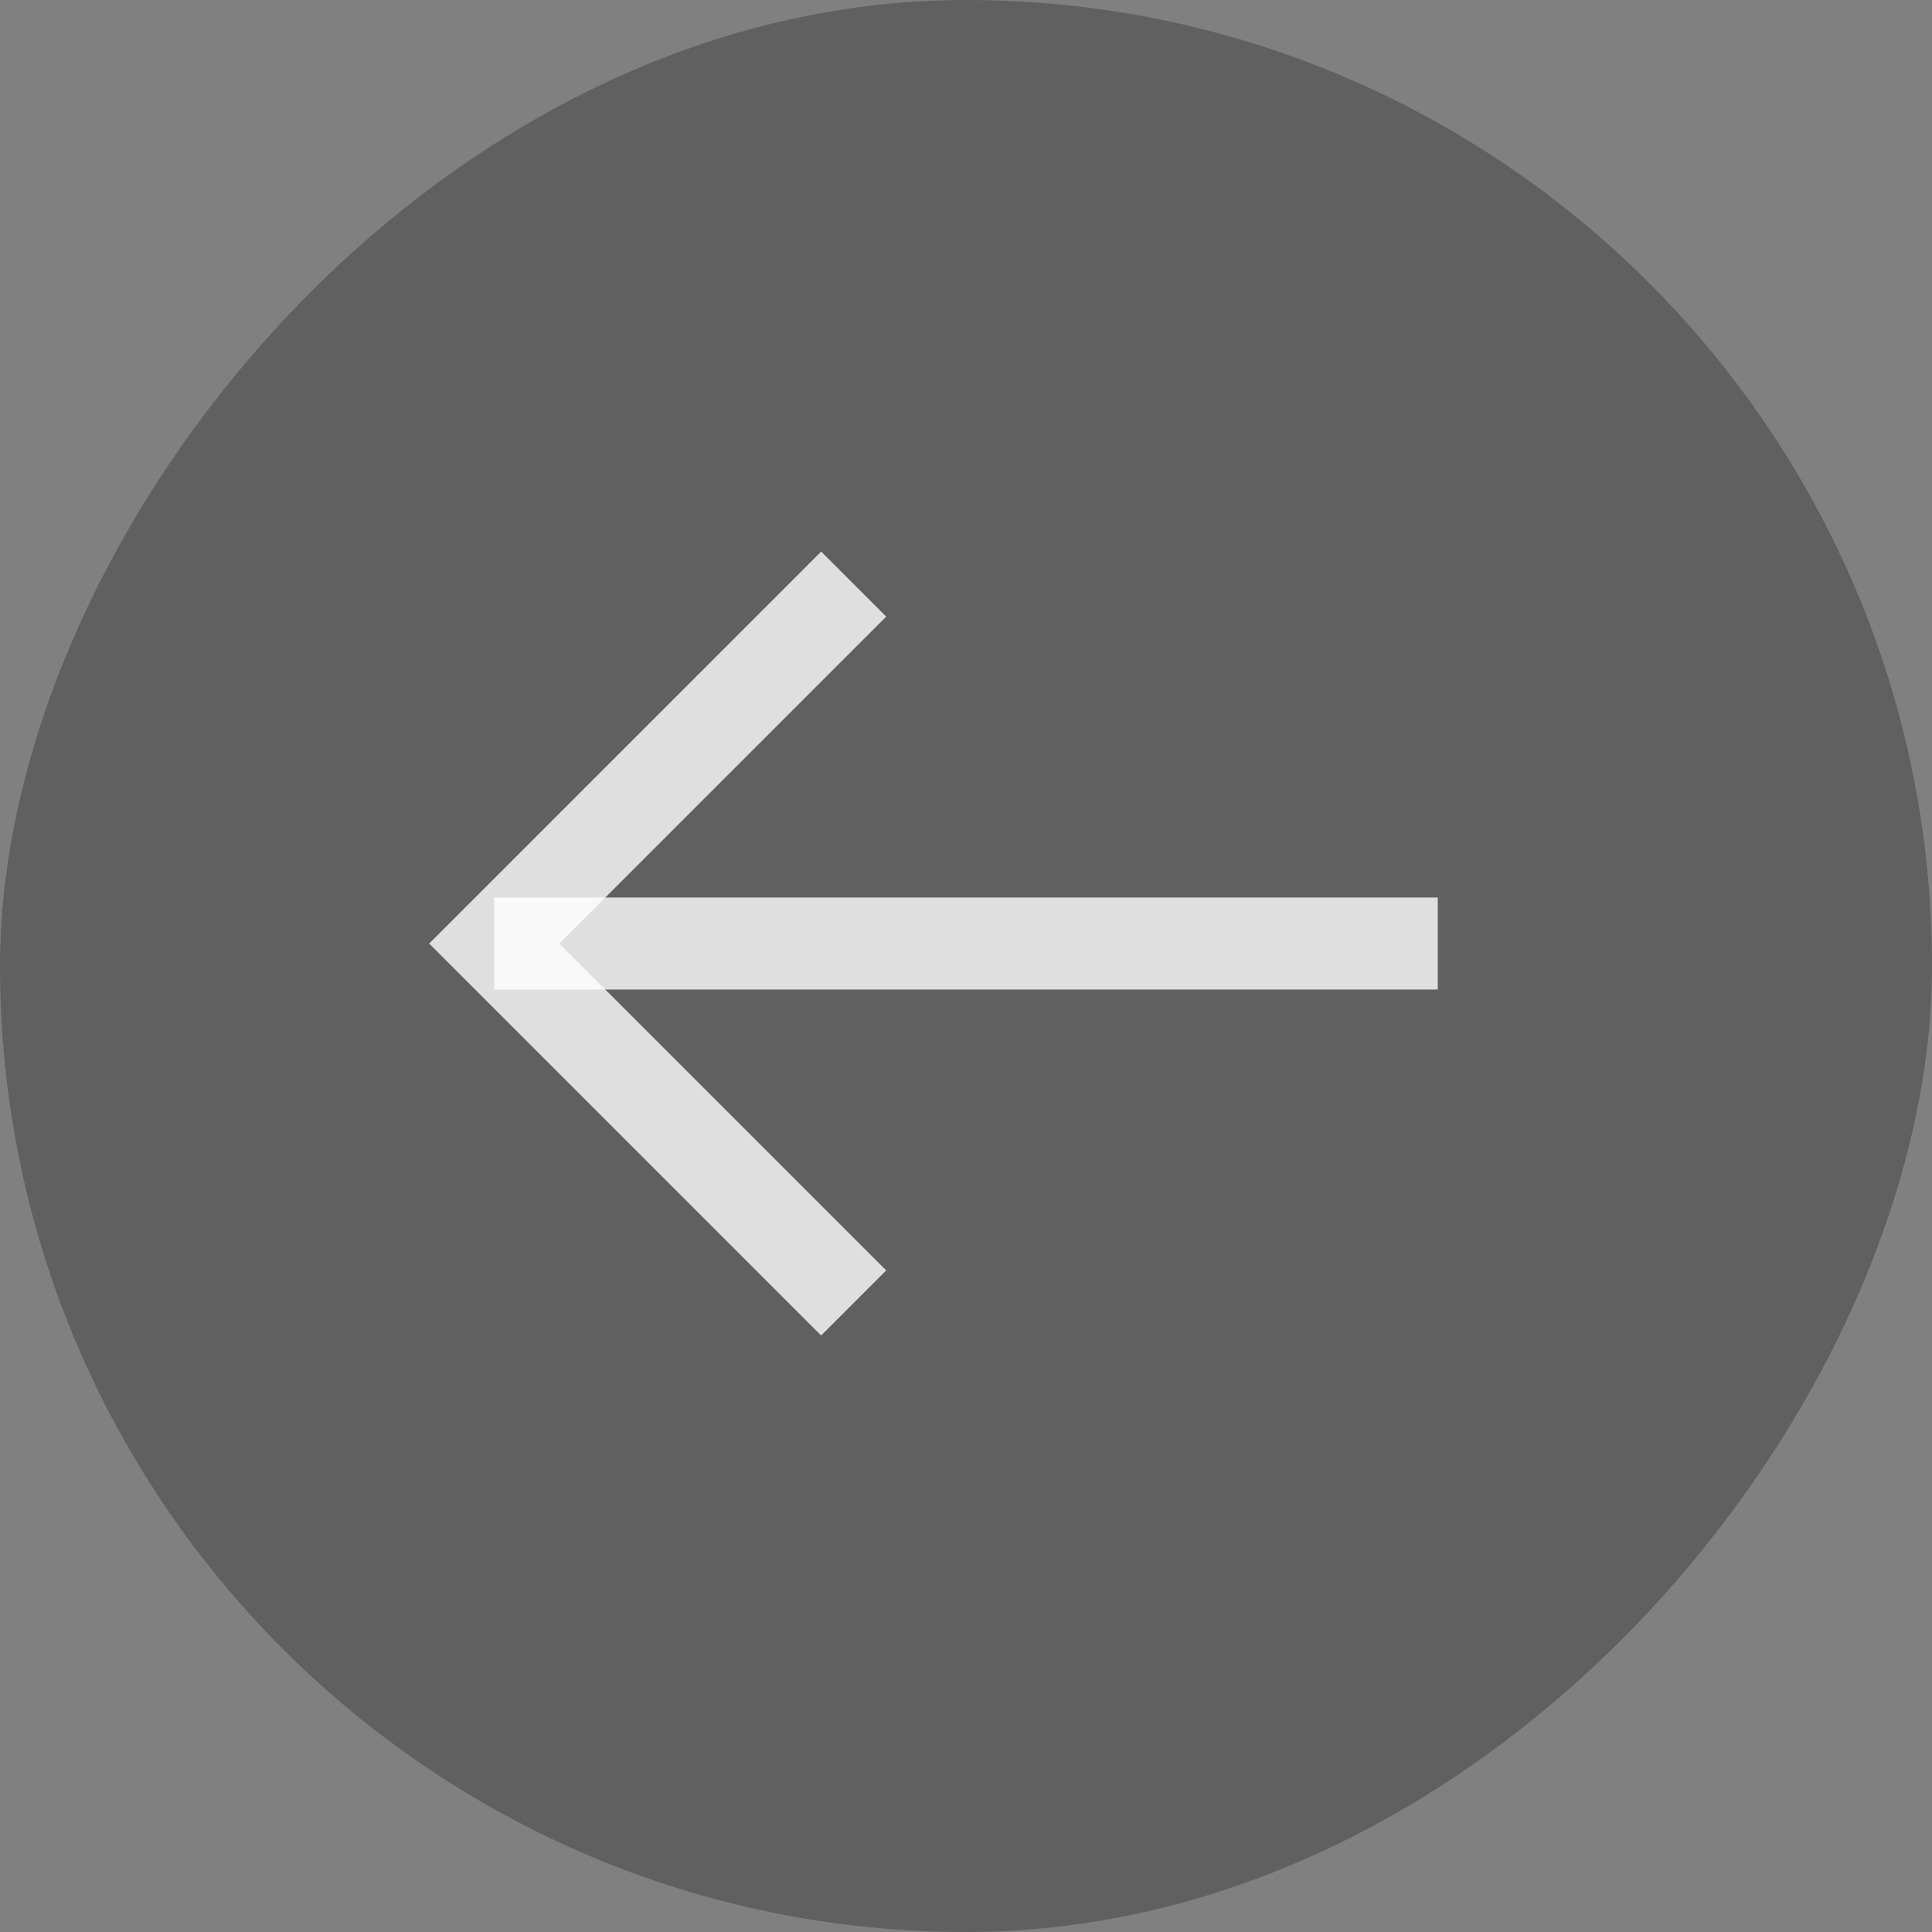
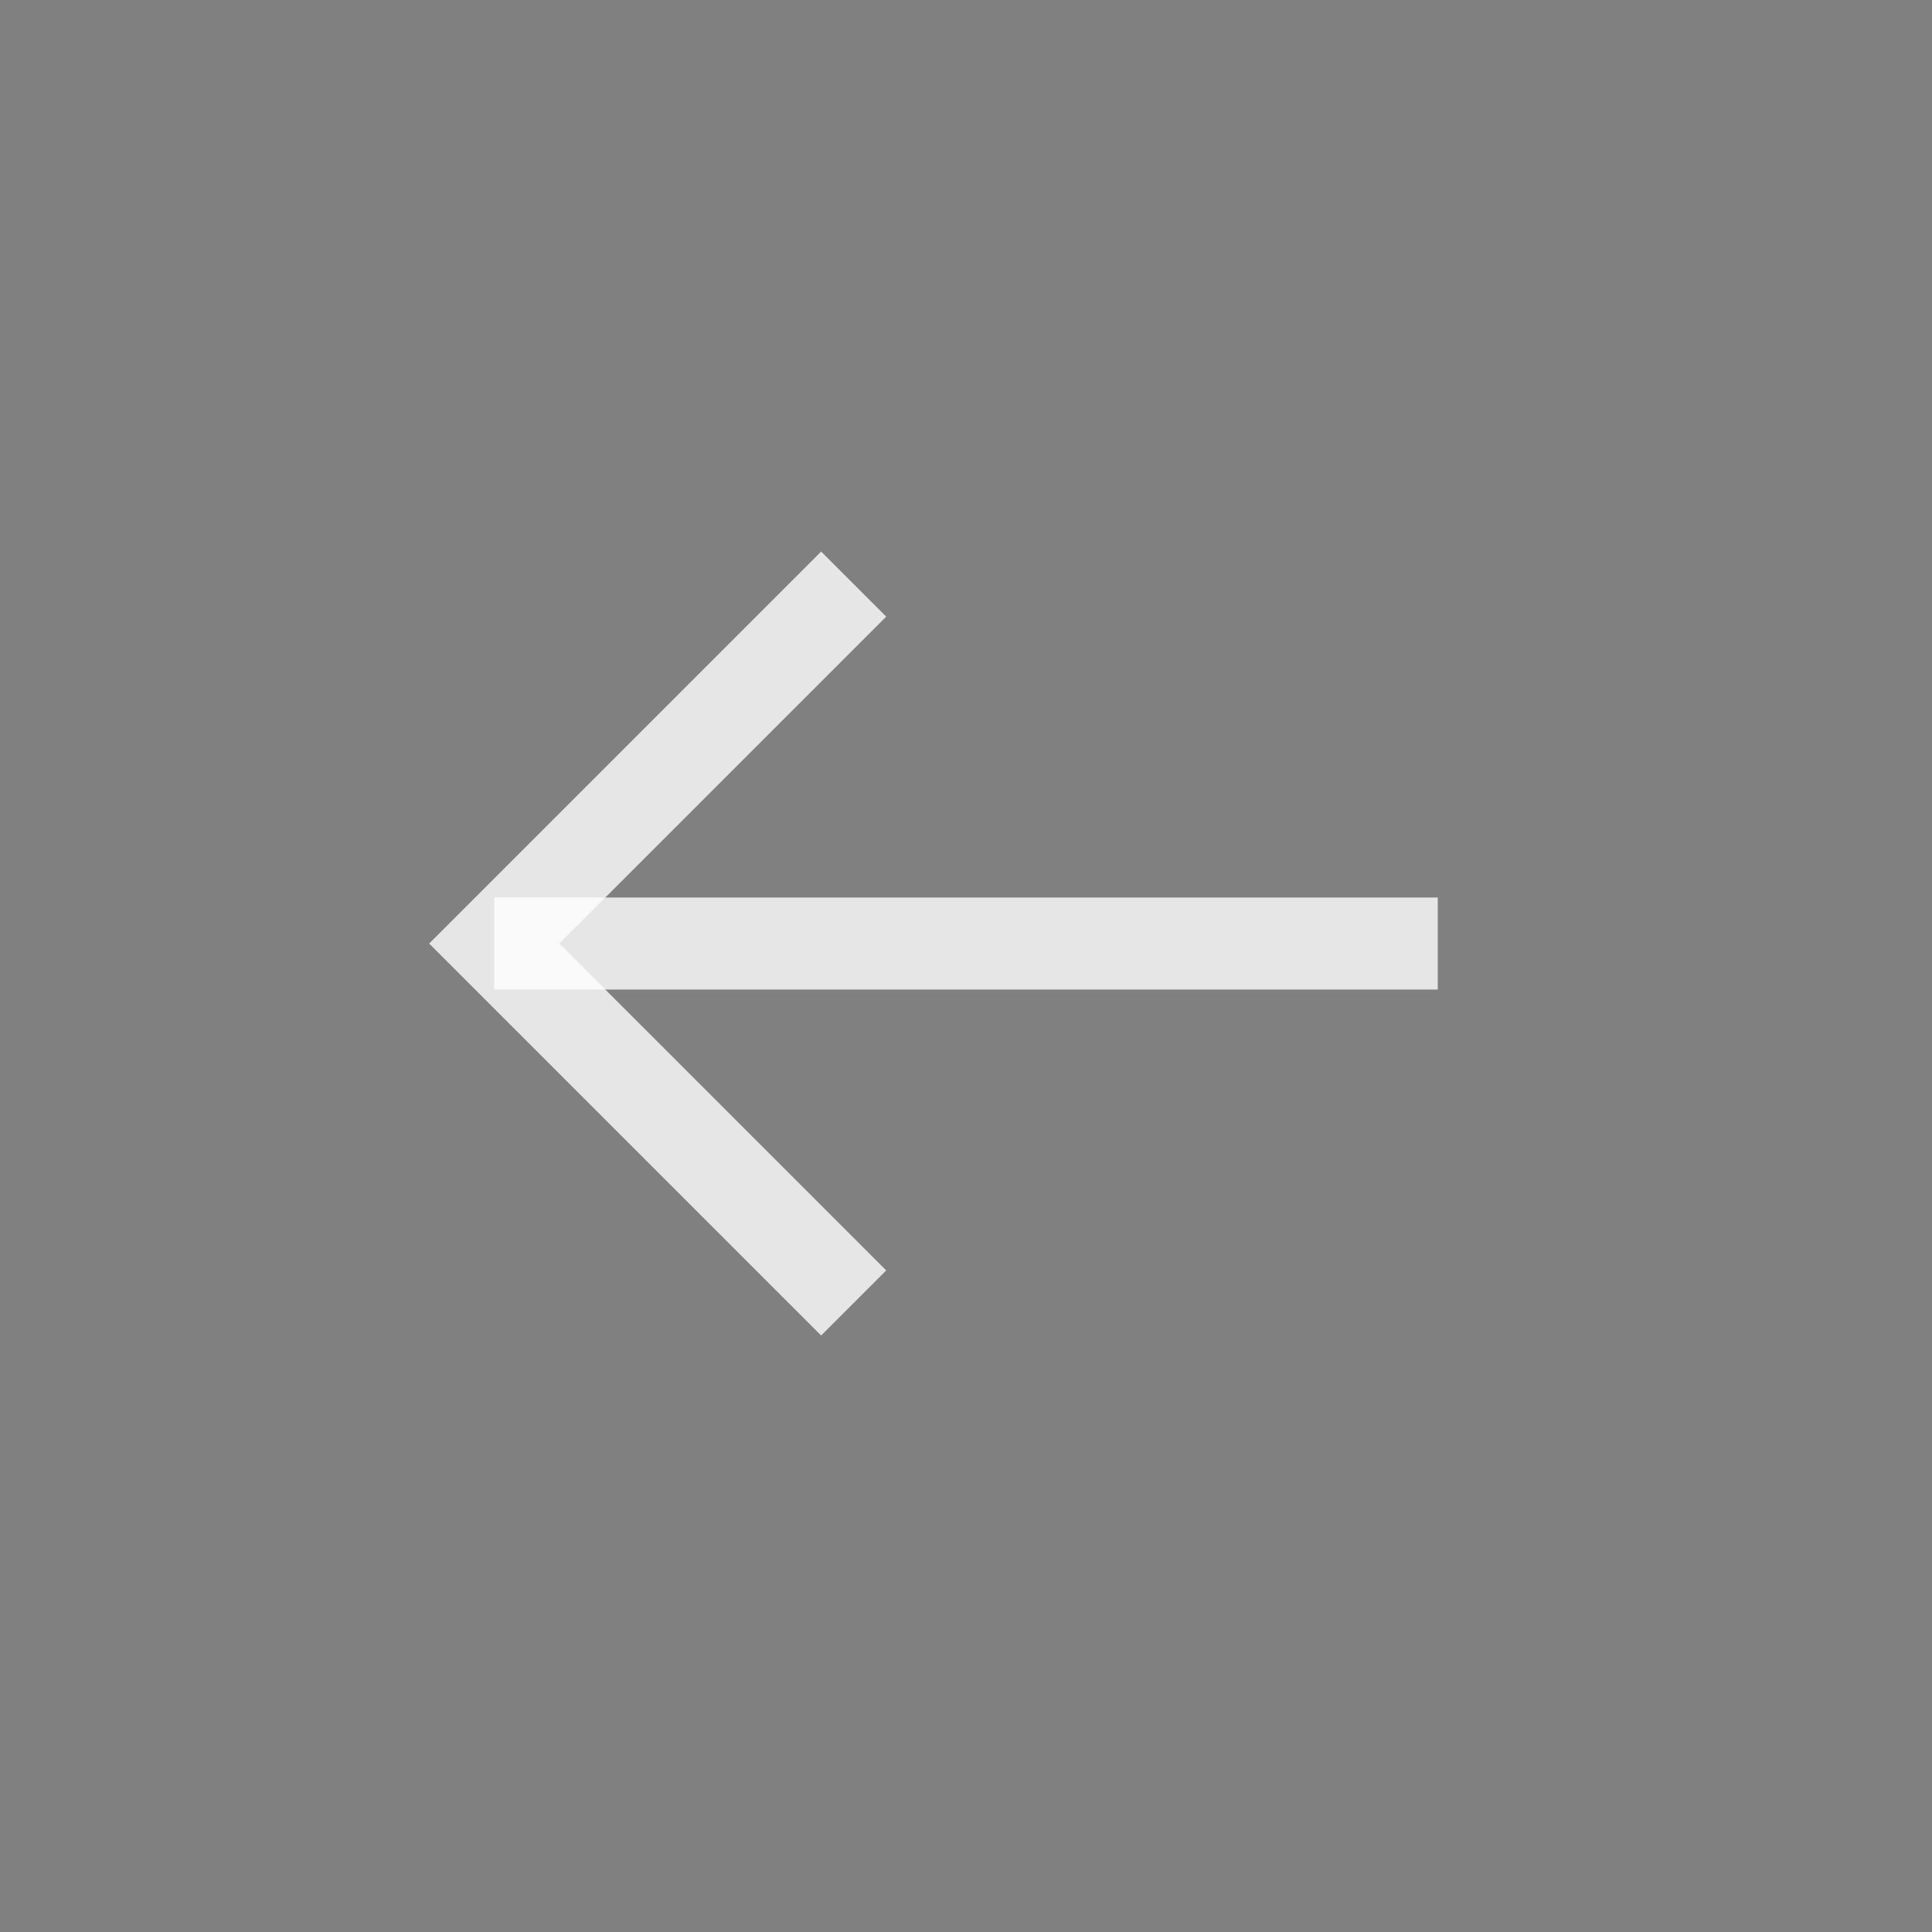
<svg xmlns="http://www.w3.org/2000/svg" width="43" height="43" viewBox="0 0 43 43" fill="none">
  <rect x="0" y="0" width="43" height="43" fill="#808080" stroke="none" />
-   <rect width="43" height="43" rx="21.5" transform="matrix(-1 0 0 1 43 0)" fill="black" fill-opacity="0.25" />
  <path d="M11 21L32 21" stroke="white" stroke-opacity="0.8" stroke-width="2.048" />
  <path d="M19 13L11 21L19 29" stroke="white" stroke-opacity="0.8" stroke-width="2.048" />
</svg>